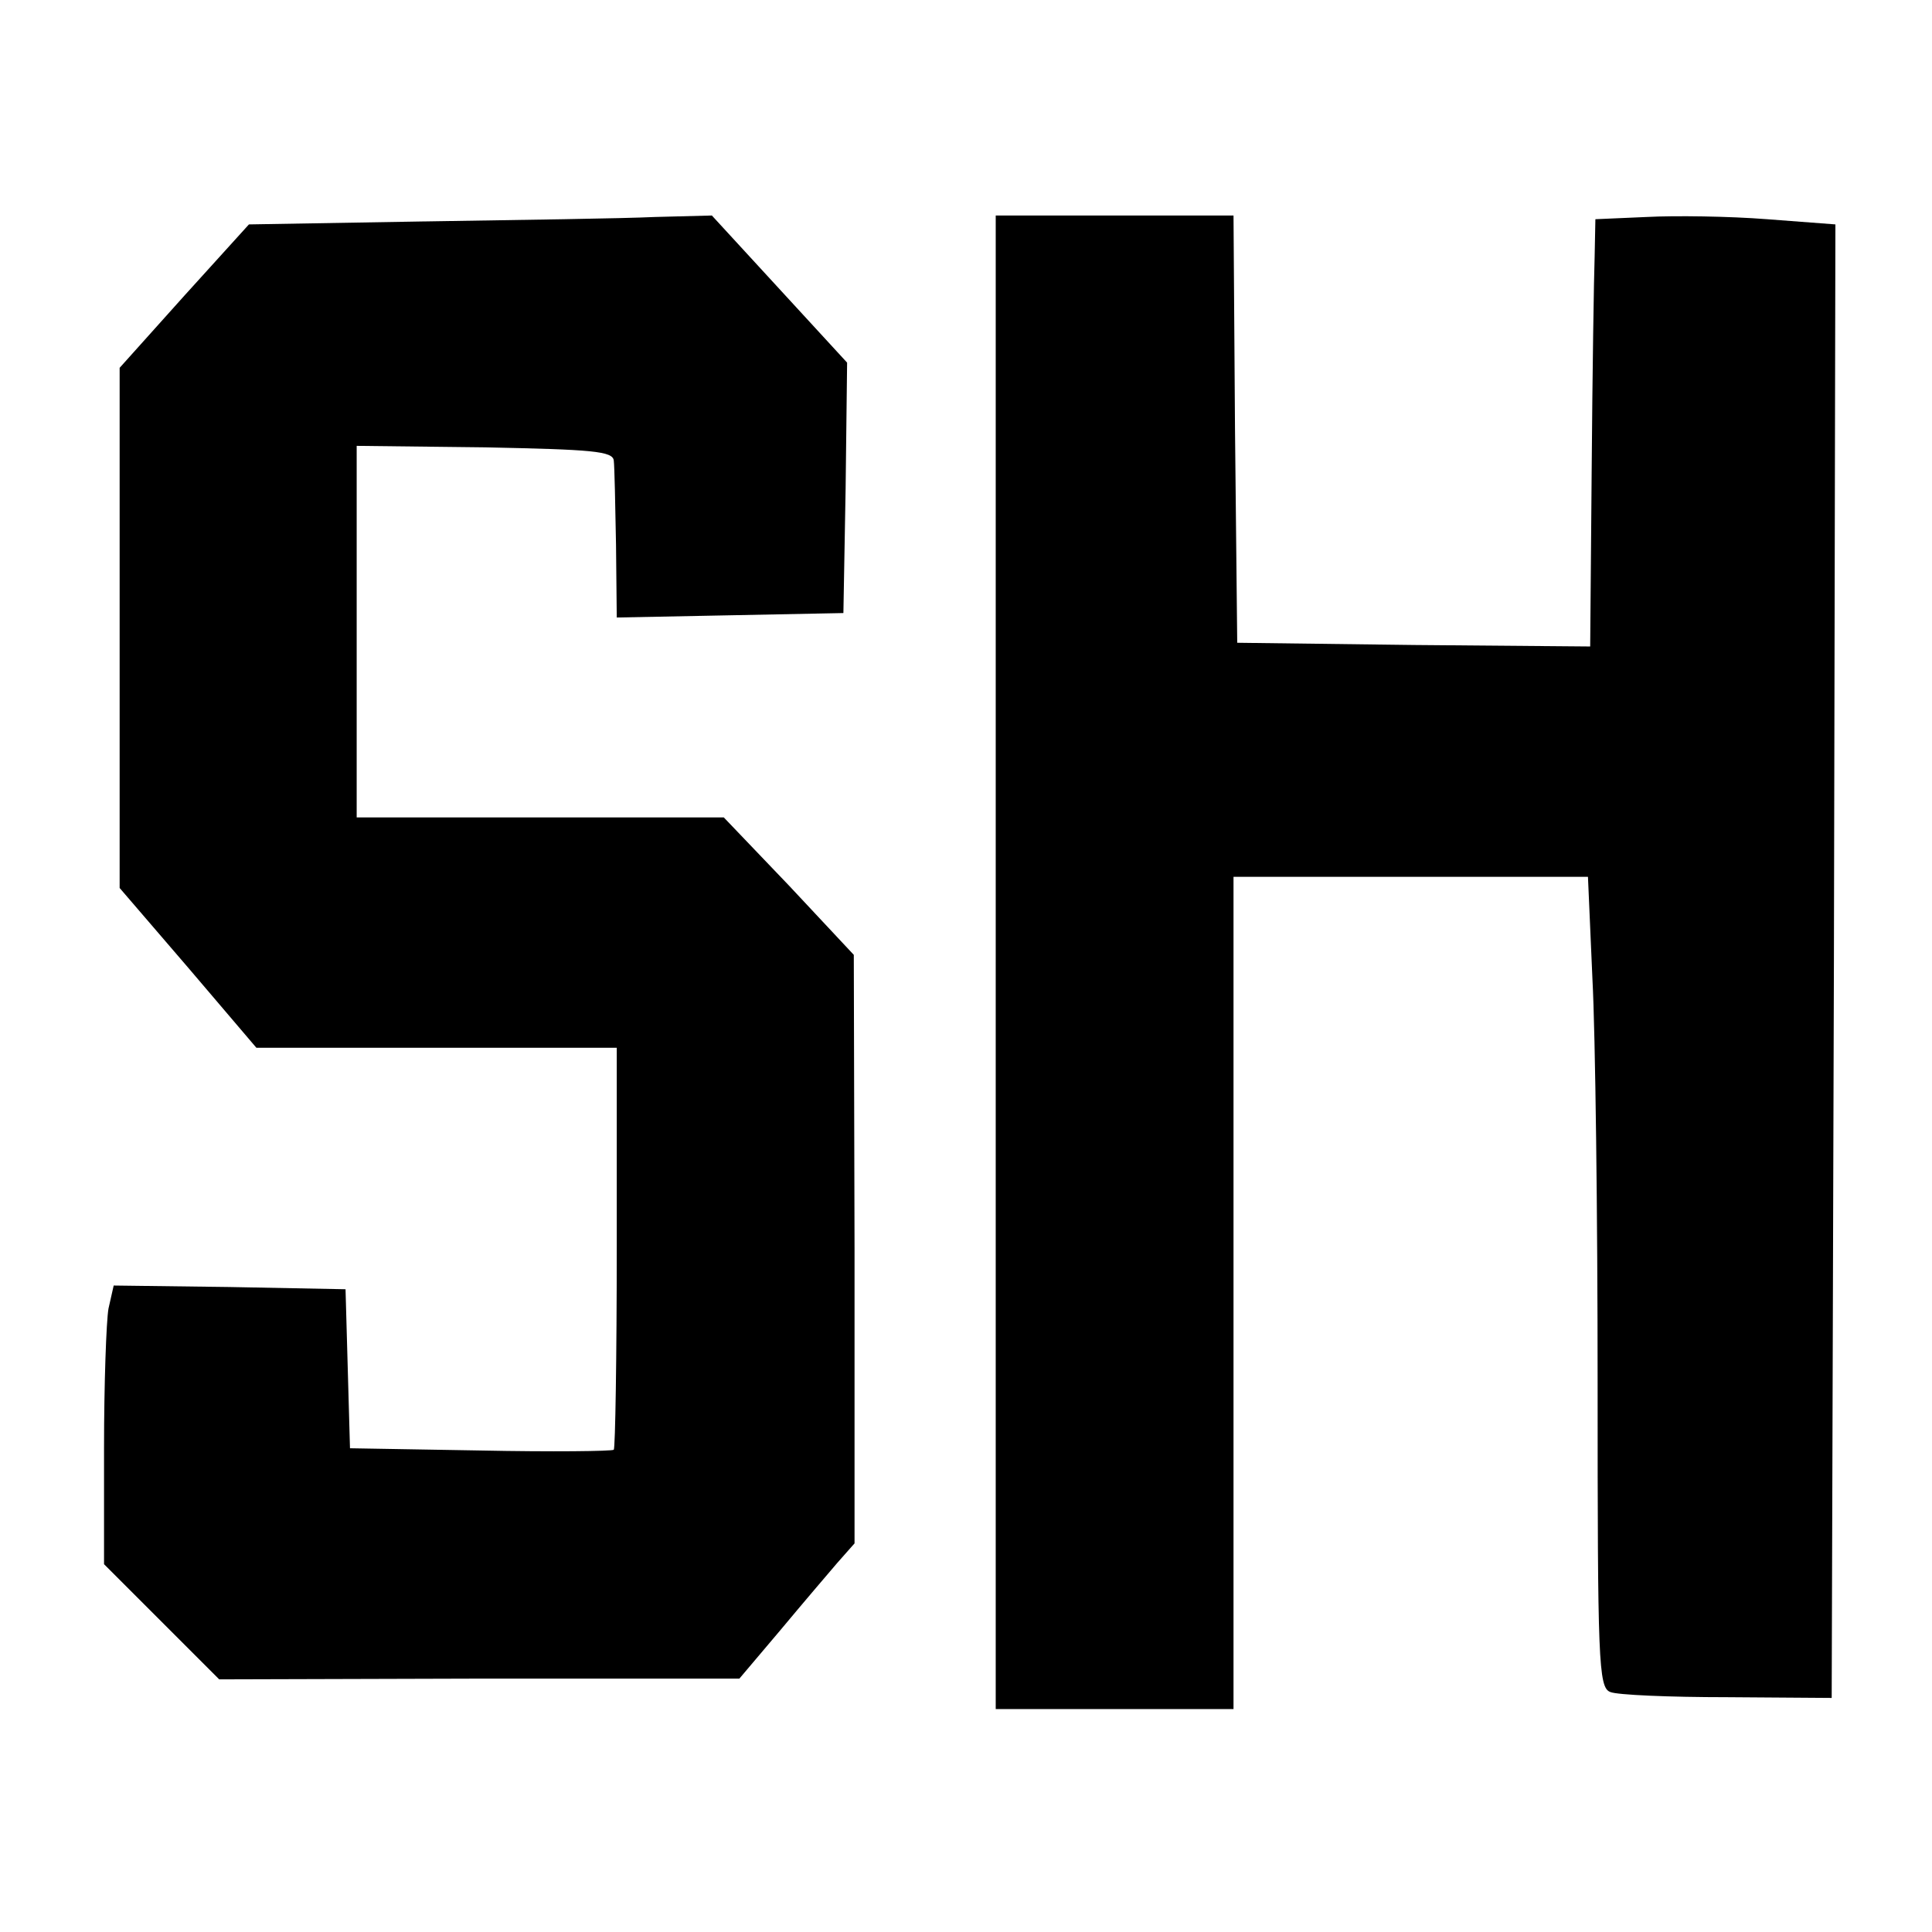
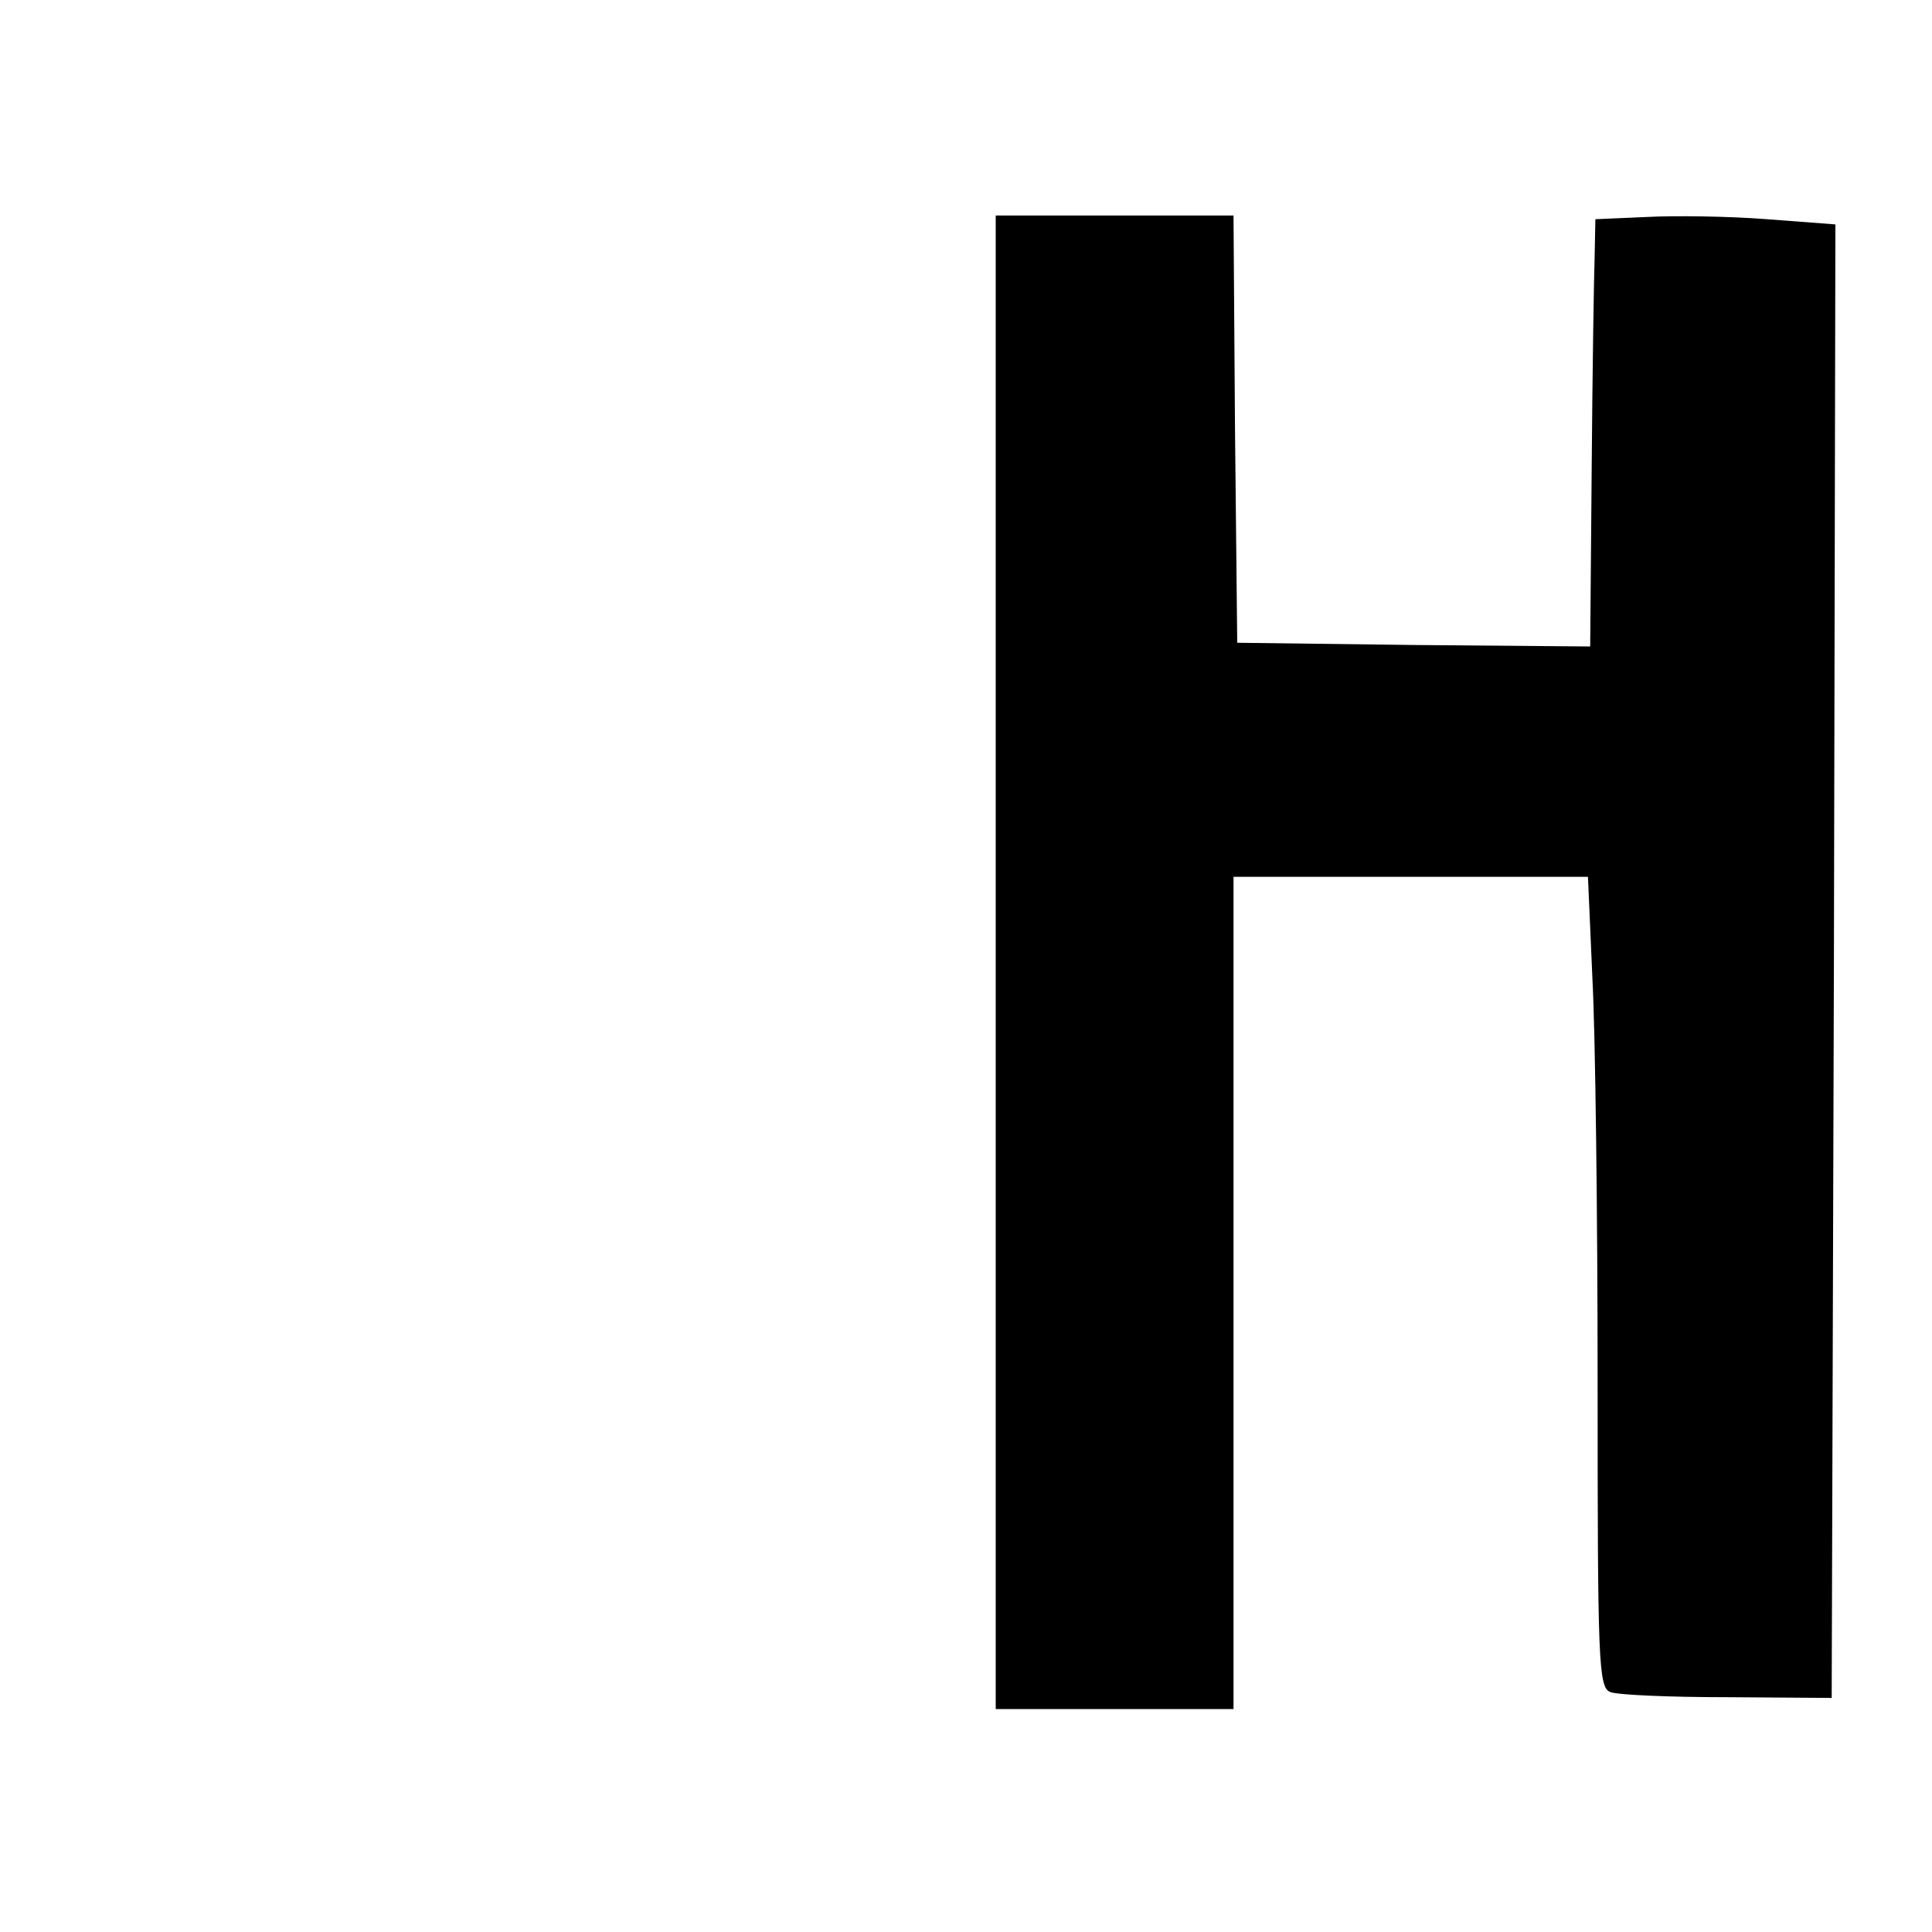
<svg xmlns="http://www.w3.org/2000/svg" version="1.0" width="260pt" height="260pt" viewBox="0 0 260 260" preserveAspectRatio="xMidYMid meet">
  <g transform="translate(0,260) scale(0.1,-0.1)" fill="#000000" stroke="none">
-     <path d="M570 2302 l-235 -4 -87 -96 -87 -97 0 -350 0 -350 92 -107 92 -108 242 0 243 0 0 -268 c0 -148 -2 -271 -4 -273 -2 -2 -83 -3 -180 -1 l-175 3 -3 107 -3 107 -156 3 -156 2 -7 -31 c-3 -17 -6 -102 -6 -188 l0 -156 78 -78 77 -77 350 1 350 0 55 65 c30 36 65 77 77 91 l23 26 0 396 -1 396 -87 93 -88 92 -247 0 -247 0 0 250 0 250 173 -2 c144 -3 172 -5 173 -18 1 -8 2 -59 3 -113 l1 -98 153 3 152 3 3 168 2 169 -91 99 -91 99 -77 -2 c-42 -2 -182 -4 -311 -6z" />
    <path d="M1340 1305 l0 -1005 160 0 160 0 0 560 0 560 238 0 239 0 6 -137 c4 -75 7 -320 7 -545 0 -373 1 -409 17 -415 9 -4 80 -7 157 -7 l141 -1 3 992 2 991 -92 7 c-51 4 -124 5 -162 3 l-69 -3 -1 -50 c-1 -27 -3 -157 -4 -288 l-2 -237 -237 2 -238 3 -3 288 -2 287 -160 0 -160 0 0 -1005z" />
  </g>
</svg>